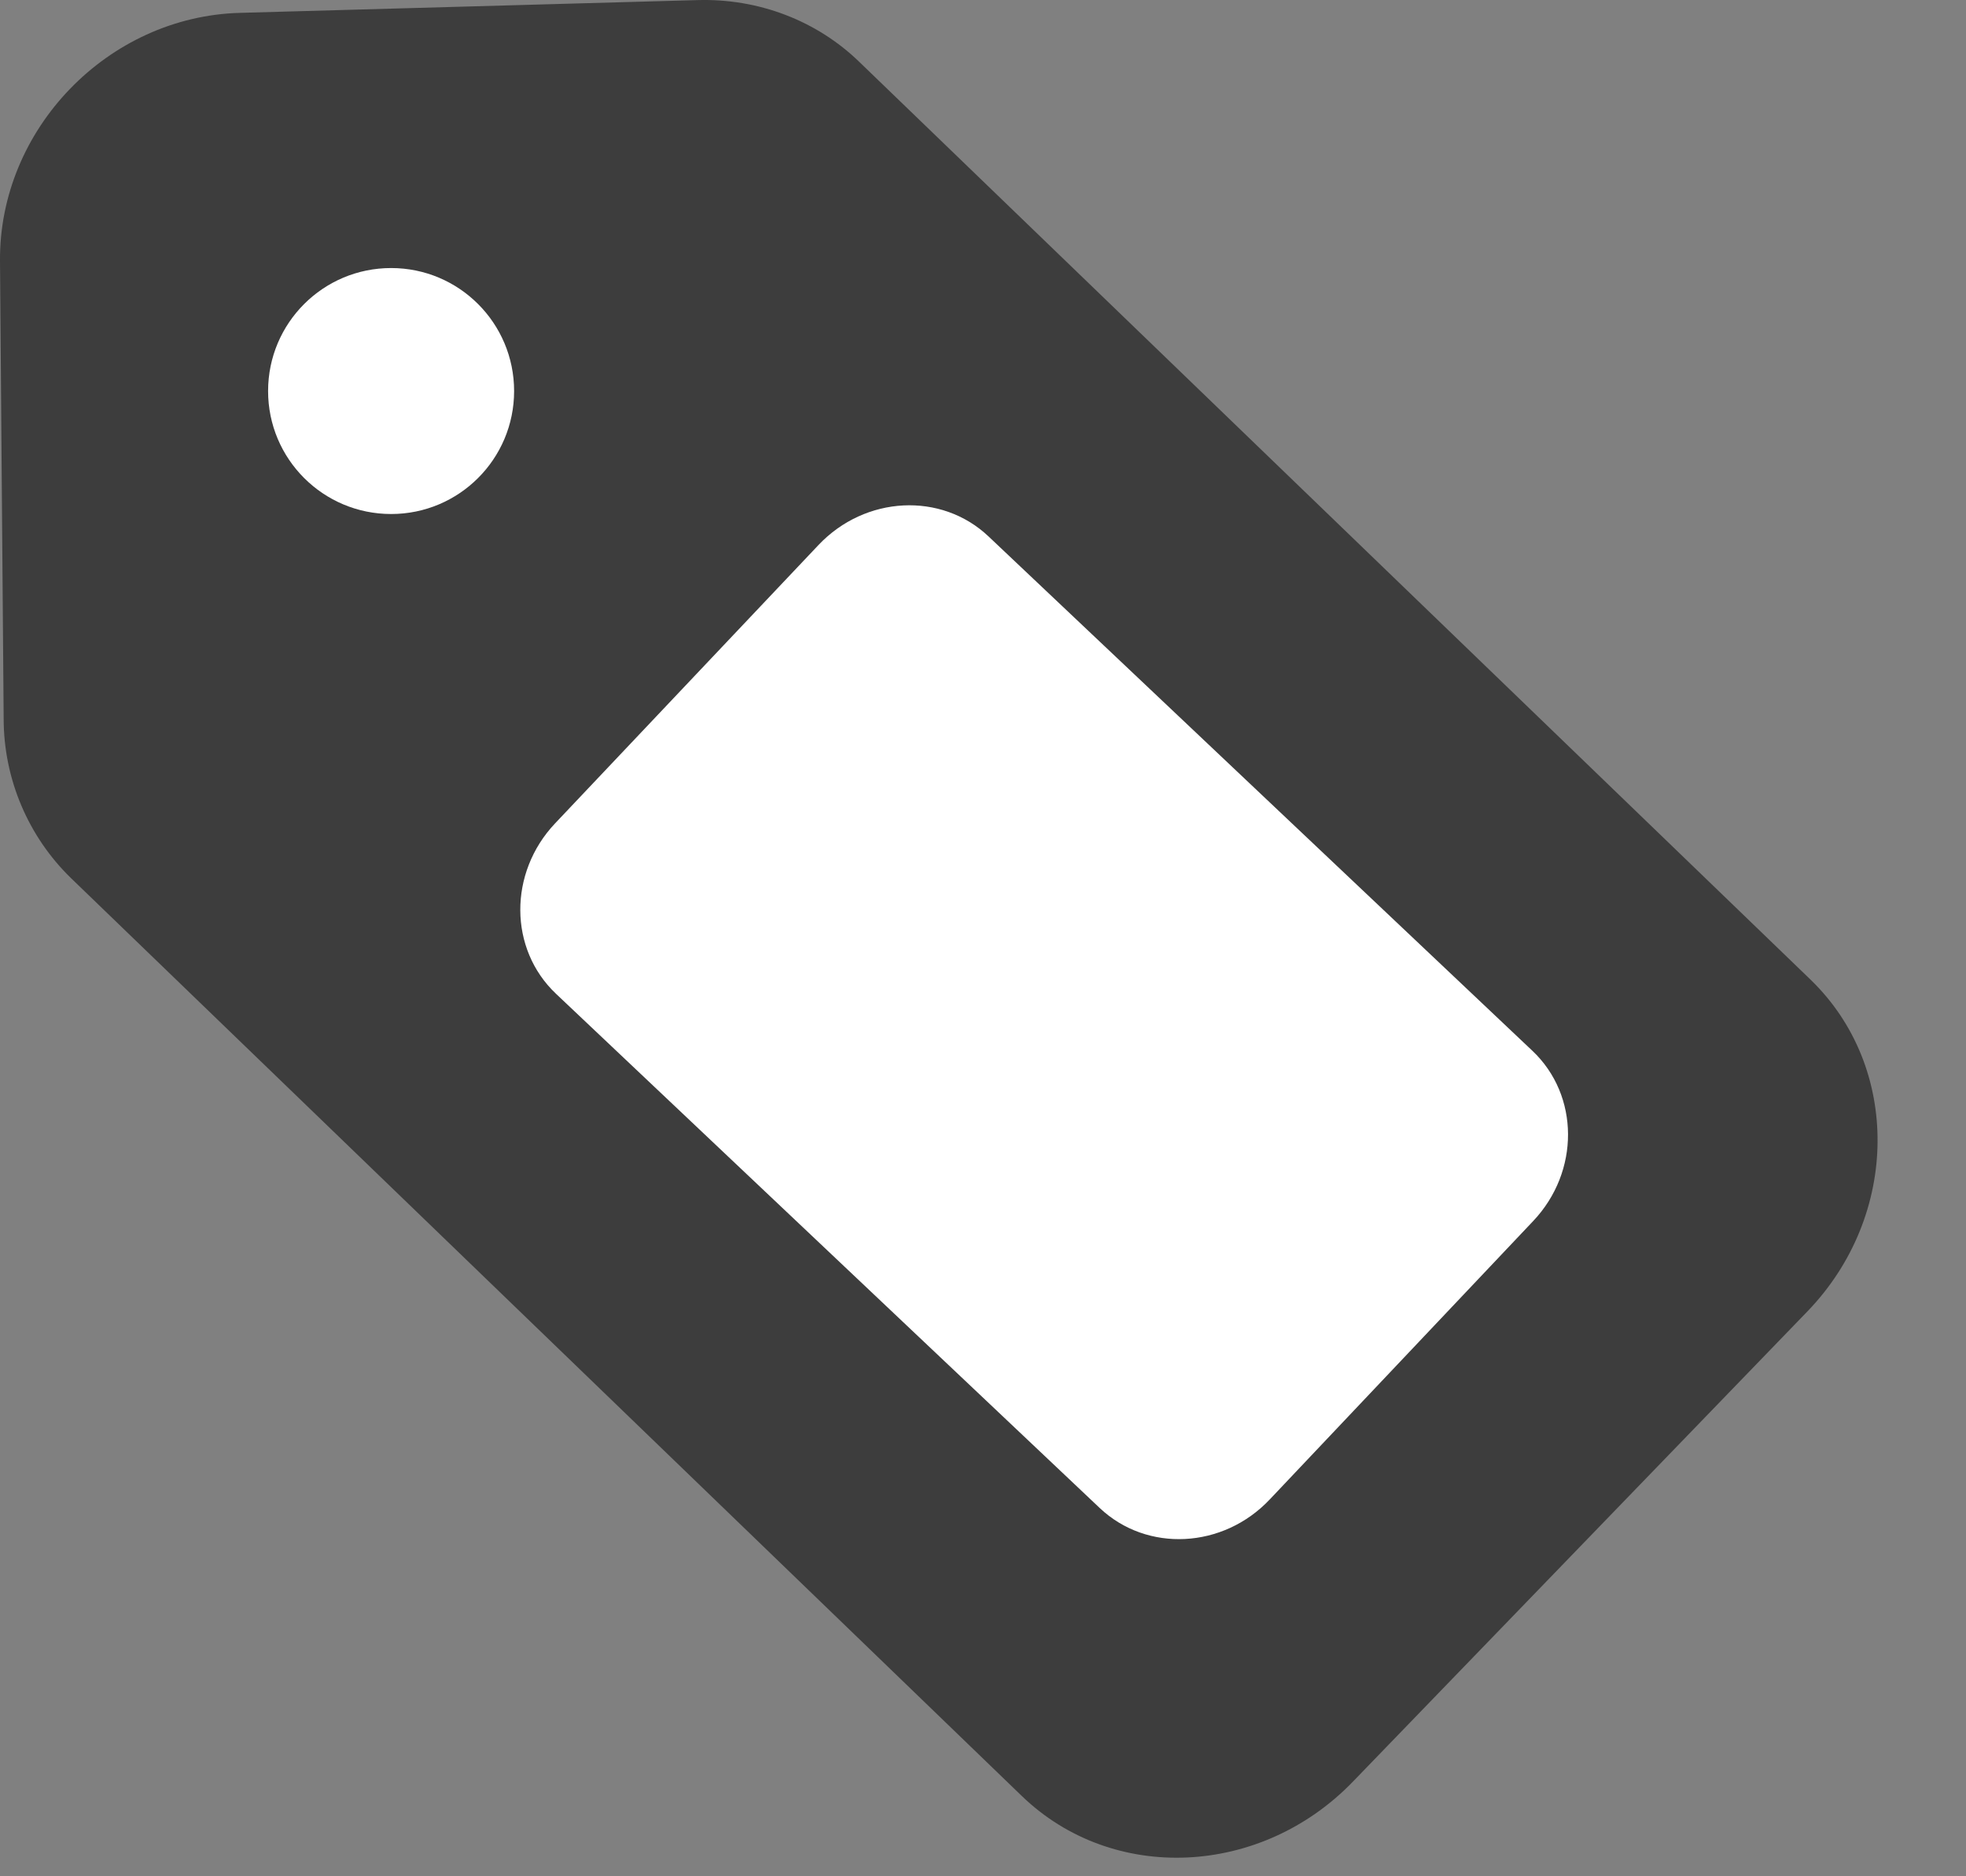
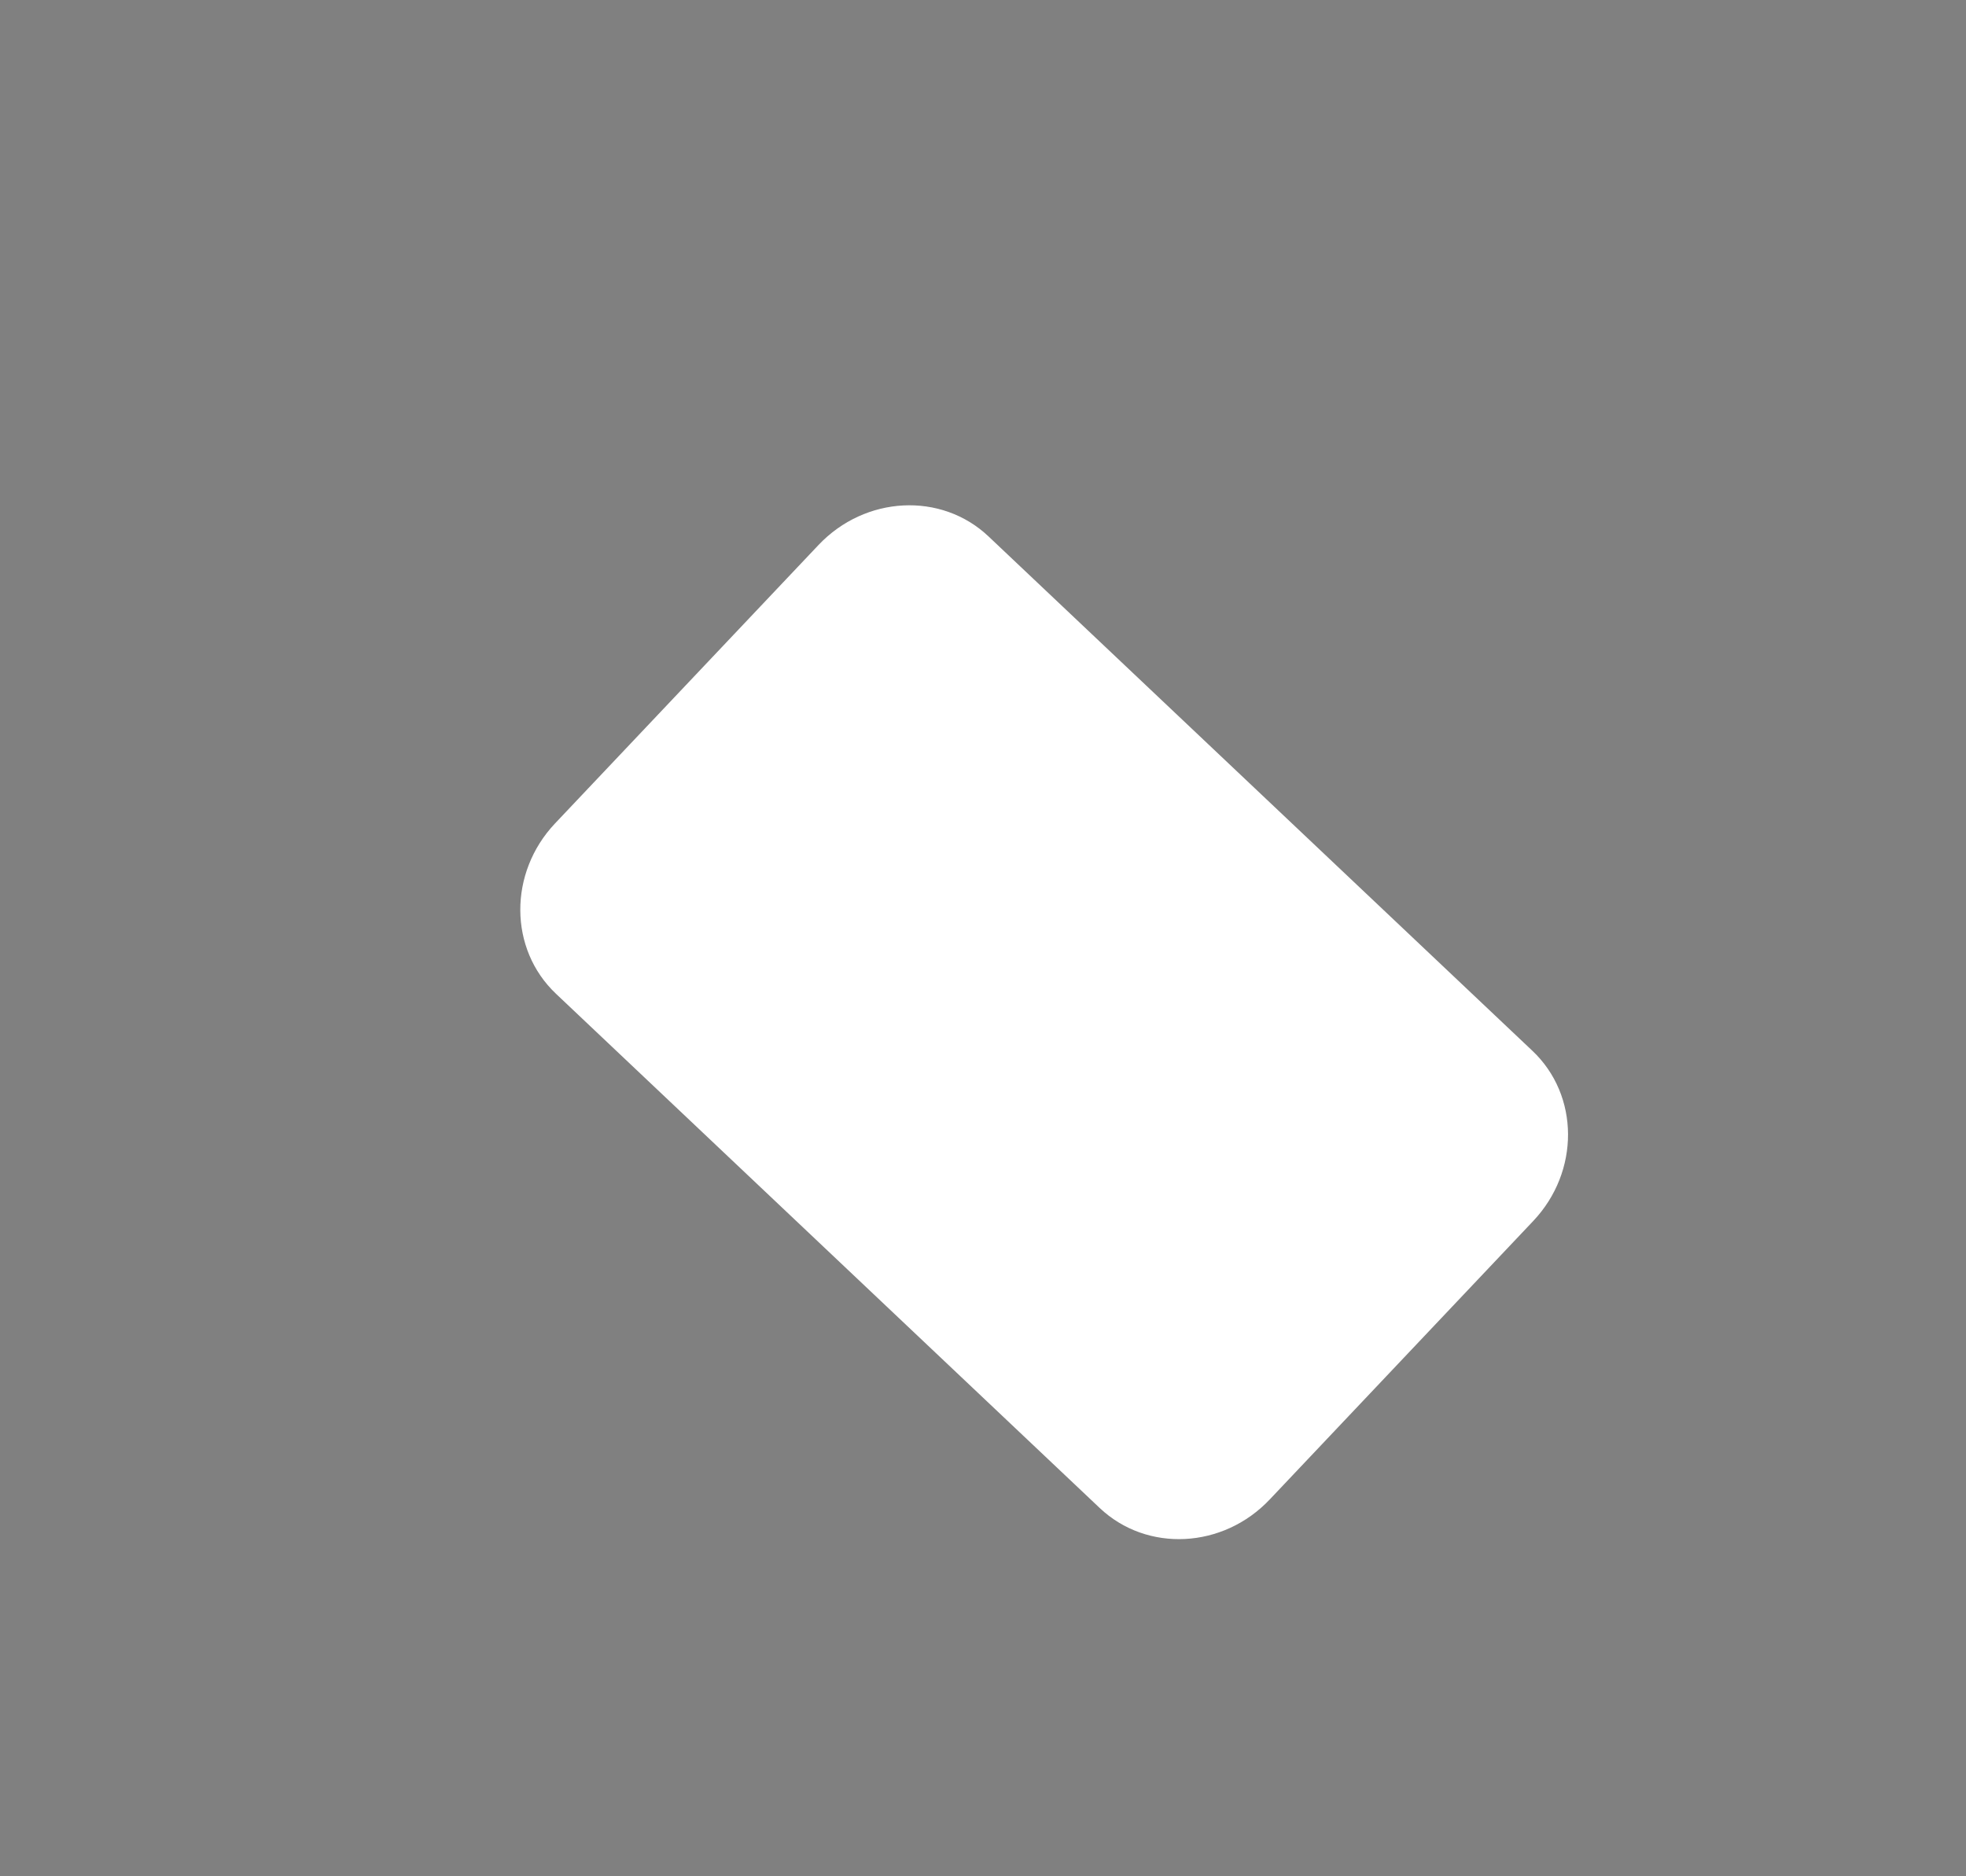
<svg xmlns="http://www.w3.org/2000/svg" width="22" height="21" viewBox="0 0 22 21" fill="none">
  <rect x="0" y="0" width="22" height="21" fill="#808080" stroke="none" />
-   <path d="M0.793 9.827L11.433 20.1C12.45 21.084 14.111 21.009 15.142 19.938L20.228 14.675C21.259 13.604 21.272 11.943 20.262 10.966L9.616 0.693C9.141 0.232 8.49 -0.019 7.805 0.001L2.685 0.144C1.207 0.184 -0.013 1.446 0 2.924L0.041 8.044C0.041 8.722 0.319 9.366 0.793 9.827Z" fill="#3D3D3D" />
-   <path d="M4.377 5.753C5.137 5.753 5.753 5.137 5.753 4.377C5.753 3.616 5.137 3 4.377 3C3.616 3 3 3.616 3 4.377C3 5.137 3.616 5.753 4.377 5.753Z" fill="white" />
  <path d="M6.221 11.122L12.306 16.878C12.835 17.378 13.687 17.335 14.209 16.782L17.157 13.666C17.68 13.113 17.676 12.26 17.148 11.761L11.062 6.004C10.534 5.504 9.682 5.547 9.159 6.1L6.211 9.216C5.689 9.769 5.693 10.622 6.221 11.122Z" fill="white" />
</svg>